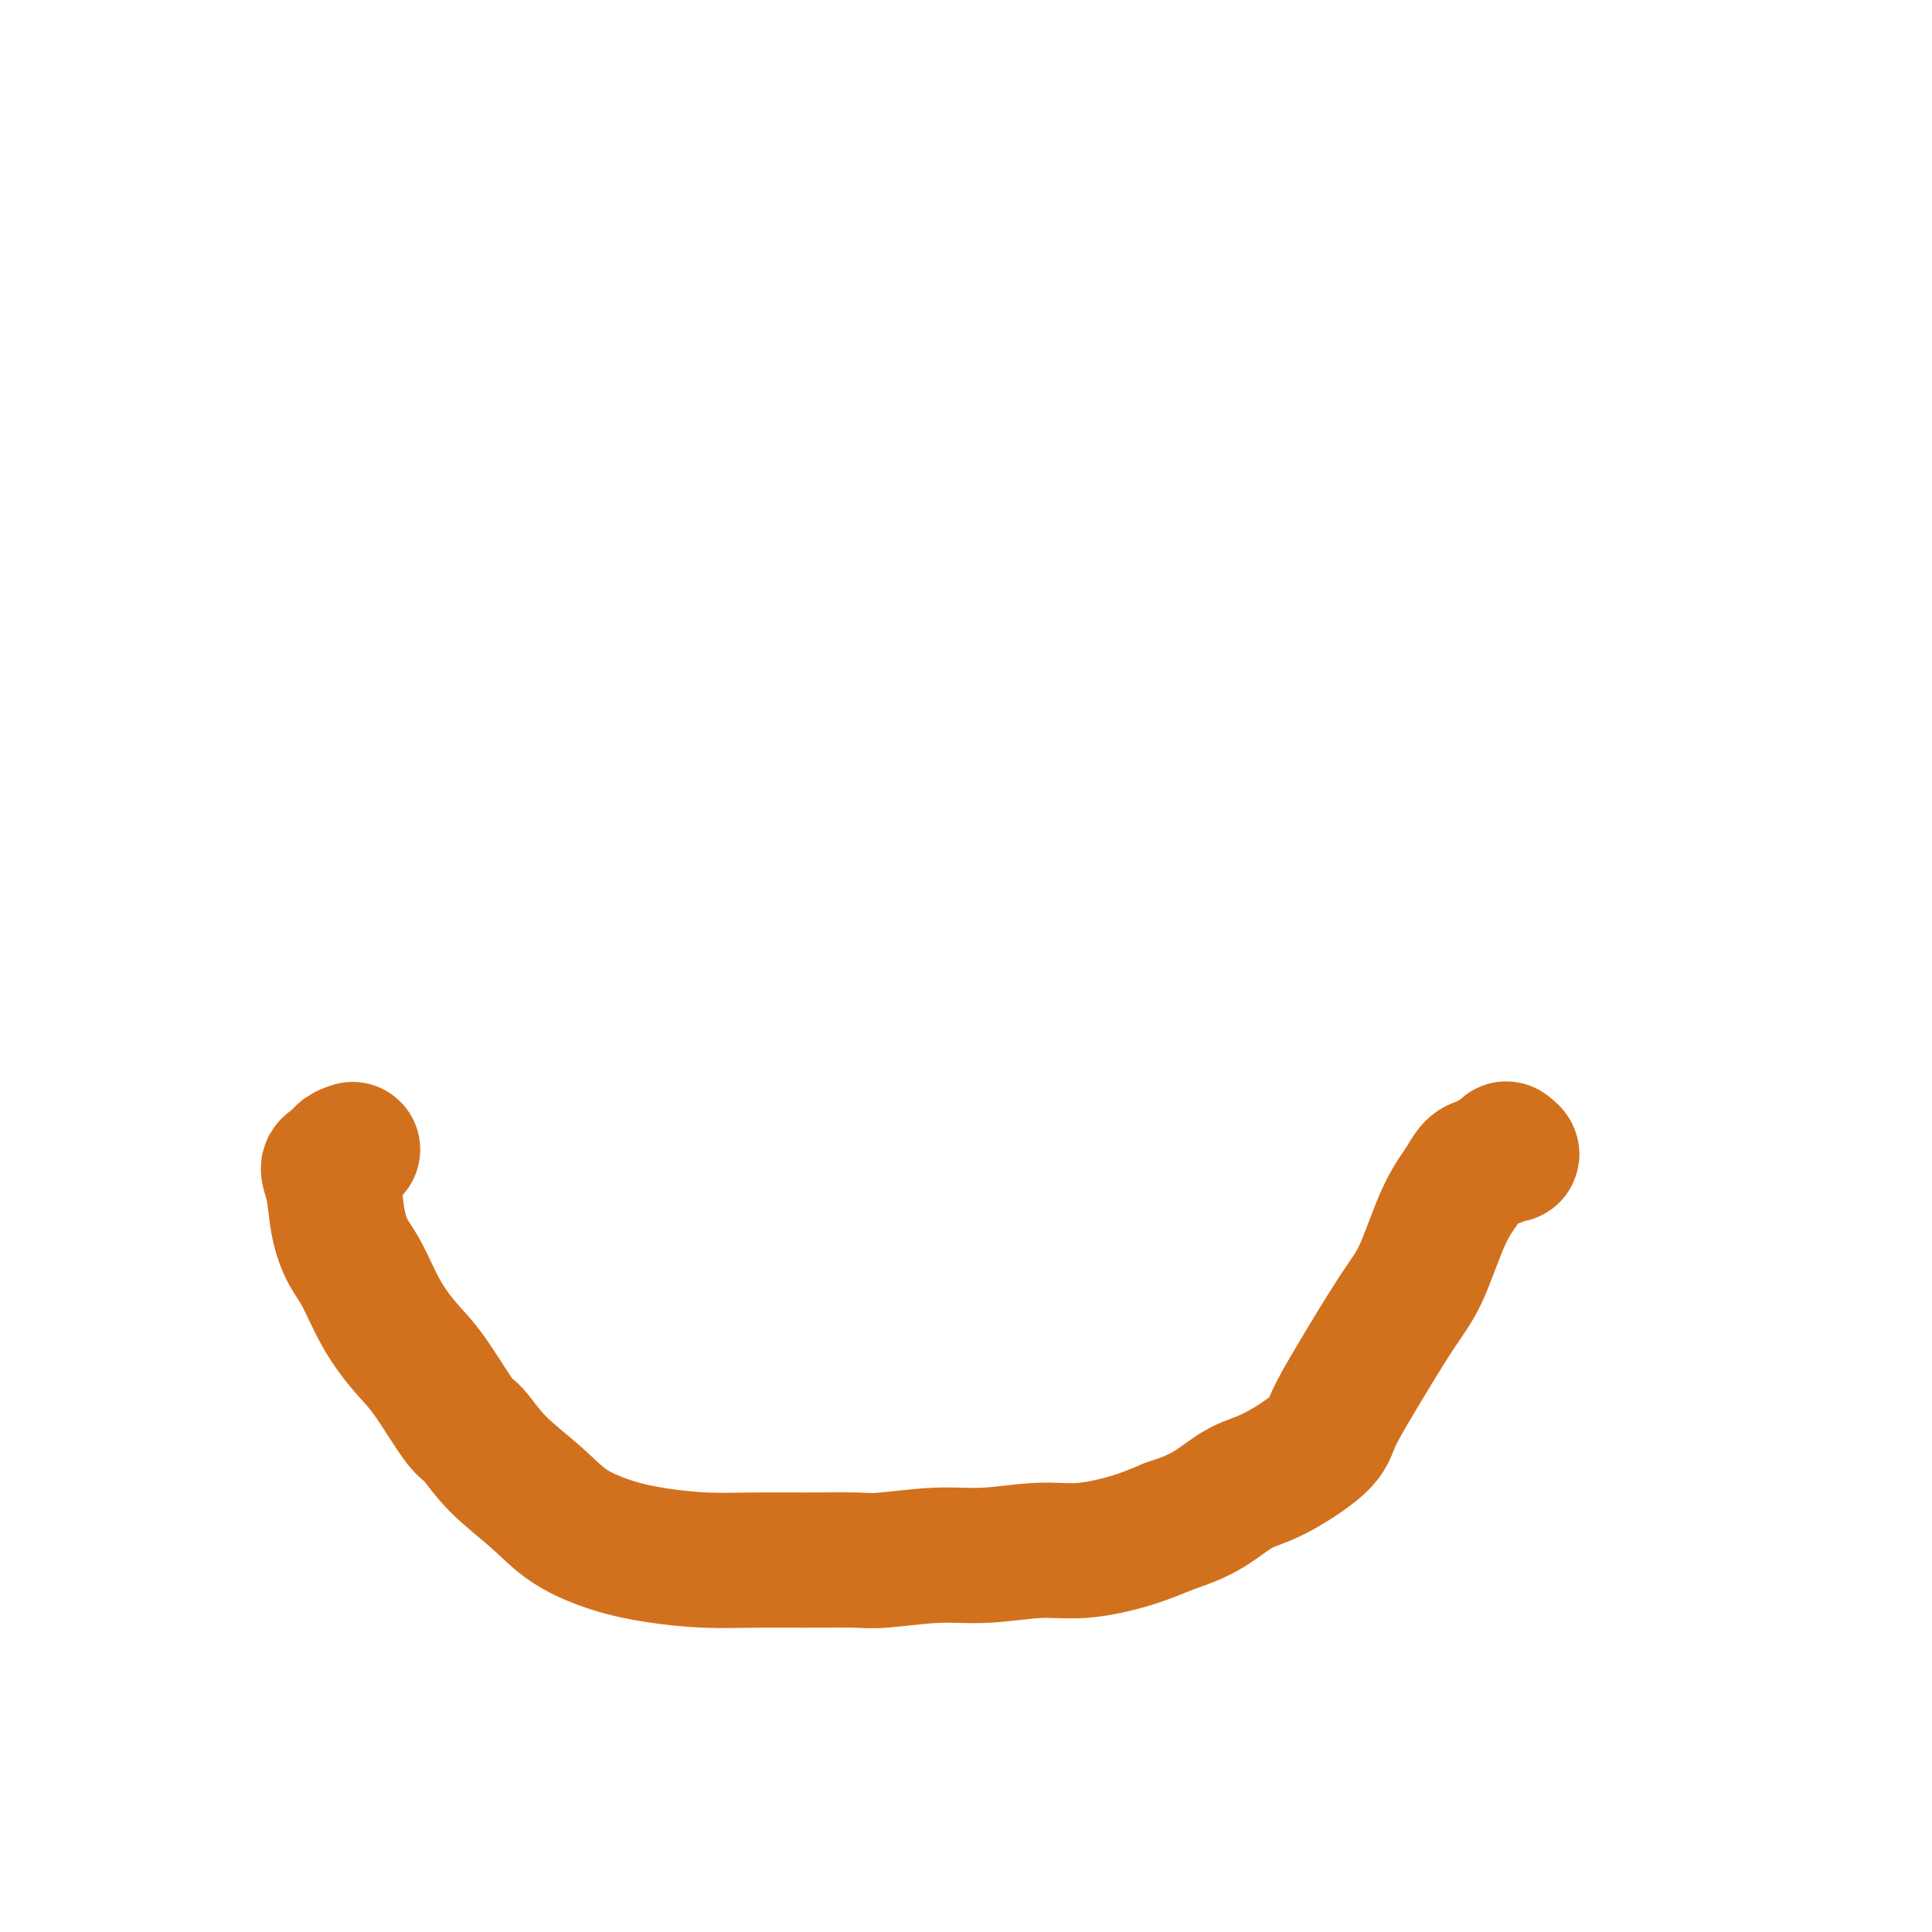
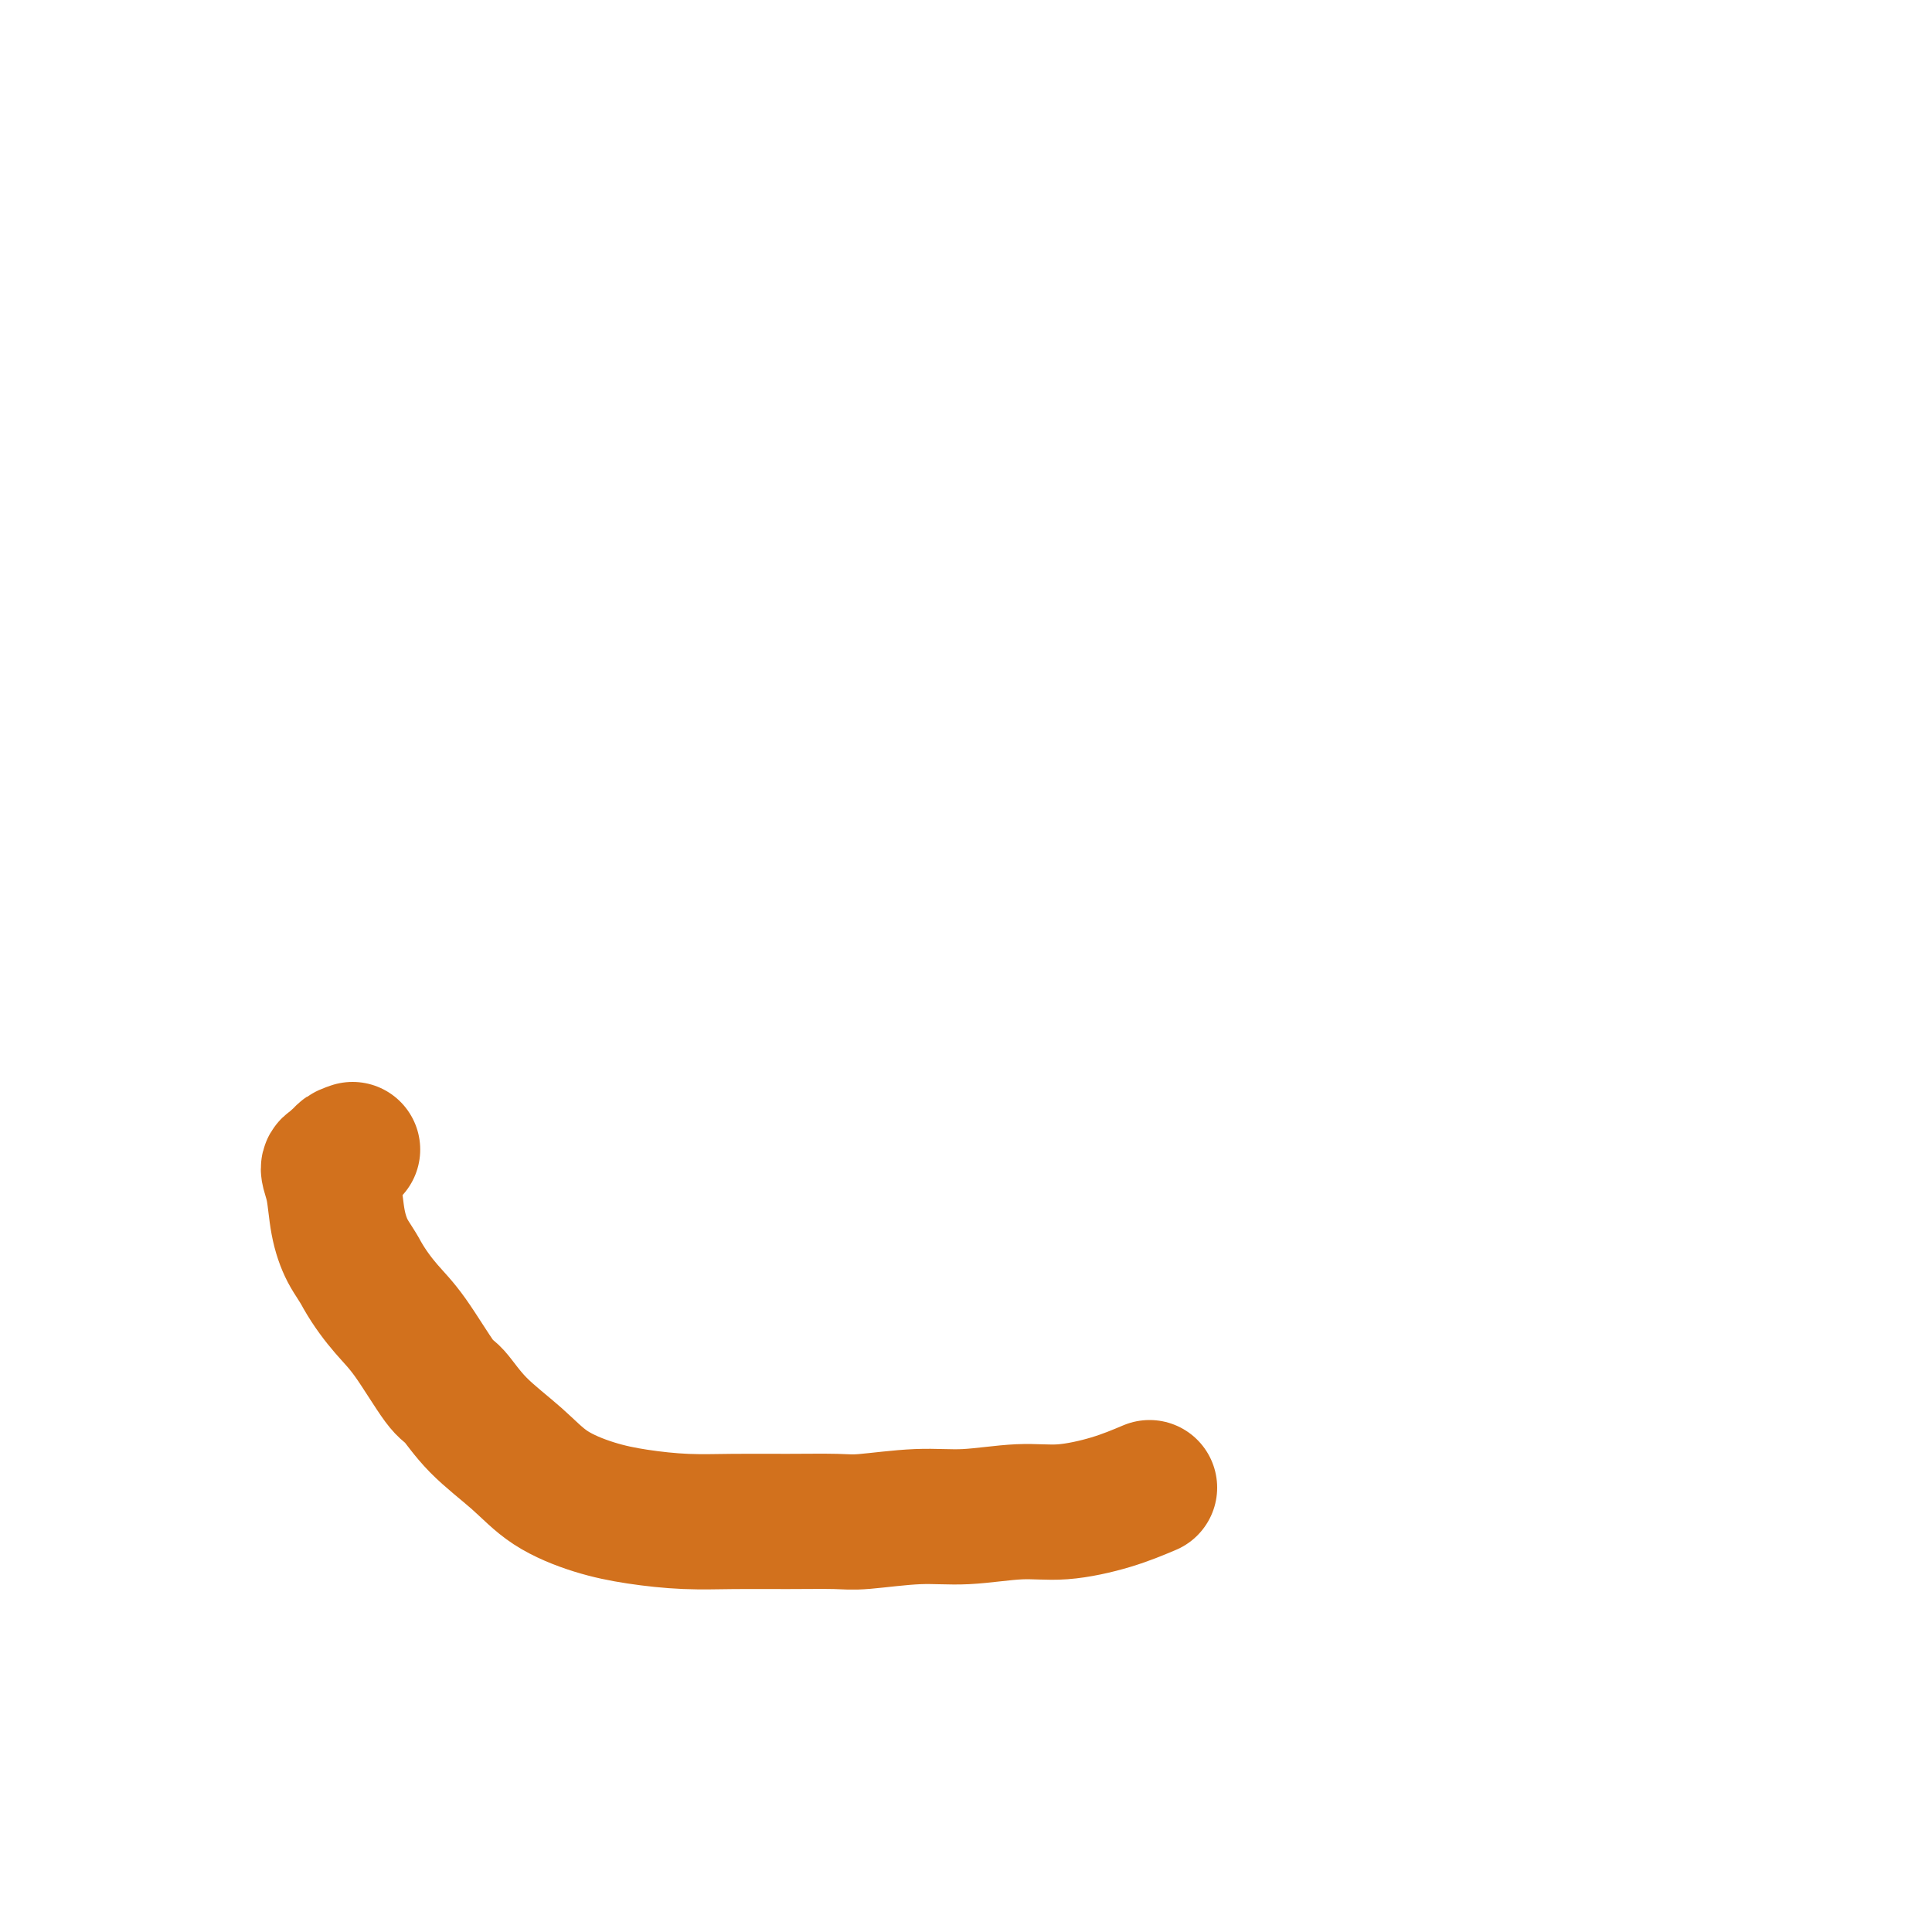
<svg xmlns="http://www.w3.org/2000/svg" viewBox="0 0 400 400" version="1.1">
  <g fill="none" stroke="#D2711D" stroke-width="28" stroke-linecap="round" stroke-linejoin="round">
-     <path d="M73,238c-0.870,0.302 -1.740,0.604 -2,1c-0.260,0.396 0.091,0.886 0,1c-0.091,0.114 -0.625,-0.148 -1,0c-0.375,0.148 -0.593,0.707 -1,1c-0.407,0.293 -1.005,0.322 -1,1c0.005,0.678 0.611,2.006 1,4c0.389,1.994 0.561,4.655 1,7c0.439,2.345 1.147,4.376 2,6c0.853,1.624 1.853,2.842 3,5c1.147,2.158 2.441,5.257 4,8c1.559,2.743 3.382,5.130 5,7c1.618,1.870 3.029,3.222 5,6c1.971,2.778 4.501,6.980 6,9c1.499,2.020 1.966,1.857 3,3c1.034,1.143 2.635,3.591 5,6c2.365,2.409 5.493,4.779 8,7c2.507,2.221 4.392,4.294 7,6c2.608,1.706 5.939,3.046 9,4c3.061,0.954 5.852,1.523 9,2c3.148,0.477 6.653,0.861 10,1c3.347,0.139 6.535,0.033 10,0c3.465,-0.033 7.208,0.006 11,0c3.792,-0.006 7.631,-0.058 10,0c2.369,0.058 3.266,0.227 6,0c2.734,-0.227 7.306,-0.851 11,-1c3.694,-0.149 6.509,0.175 10,0c3.491,-0.175 7.657,-0.851 11,-1c3.343,-0.149 5.861,0.229 9,0c3.139,-0.229 6.897,-1.065 10,-2c3.103,-0.935 5.552,-1.967 8,-3" />
-     <path d="M242,316c4.536,-1.463 6.876,-2.622 9,-4c2.124,-1.378 4.031,-2.976 6,-4c1.969,-1.024 4.000,-1.473 7,-3c3.000,-1.527 6.970,-4.132 9,-6c2.030,-1.868 2.122,-2.998 3,-5c0.878,-2.002 2.542,-4.875 5,-9c2.458,-4.125 5.708,-9.502 8,-13c2.292,-3.498 3.625,-5.116 5,-8c1.375,-2.884 2.791,-7.035 4,-10c1.209,-2.965 2.212,-4.746 3,-6c0.788,-1.254 1.362,-1.981 2,-3c0.638,-1.019 1.342,-2.329 2,-3c0.658,-0.671 1.271,-0.702 2,-1c0.729,-0.298 1.573,-0.863 2,-1c0.427,-0.137 0.436,0.156 1,0c0.564,-0.156 1.682,-0.760 2,-1c0.318,-0.240 -0.163,-0.117 0,0c0.163,0.117 0.972,0.227 1,0c0.028,-0.227 -0.723,-0.792 -1,-1c-0.277,-0.208 -0.079,-0.059 0,0c0.079,0.059 0.040,0.030 0,0" />
+     <path d="M73,238c-0.870,0.302 -1.740,0.604 -2,1c-0.260,0.396 0.091,0.886 0,1c-0.091,0.114 -0.625,-0.148 -1,0c-0.375,0.148 -0.593,0.707 -1,1c-0.407,0.293 -1.005,0.322 -1,1c0.005,0.678 0.611,2.006 1,4c0.389,1.994 0.561,4.655 1,7c0.439,2.345 1.147,4.376 2,6c0.853,1.624 1.853,2.842 3,5c1.559,2.743 3.382,5.130 5,7c1.618,1.870 3.029,3.222 5,6c1.971,2.778 4.501,6.980 6,9c1.499,2.020 1.966,1.857 3,3c1.034,1.143 2.635,3.591 5,6c2.365,2.409 5.493,4.779 8,7c2.507,2.221 4.392,4.294 7,6c2.608,1.706 5.939,3.046 9,4c3.061,0.954 5.852,1.523 9,2c3.148,0.477 6.653,0.861 10,1c3.347,0.139 6.535,0.033 10,0c3.465,-0.033 7.208,0.006 11,0c3.792,-0.006 7.631,-0.058 10,0c2.369,0.058 3.266,0.227 6,0c2.734,-0.227 7.306,-0.851 11,-1c3.694,-0.149 6.509,0.175 10,0c3.491,-0.175 7.657,-0.851 11,-1c3.343,-0.149 5.861,0.229 9,0c3.139,-0.229 6.897,-1.065 10,-2c3.103,-0.935 5.552,-1.967 8,-3" />
  </g>
</svg>